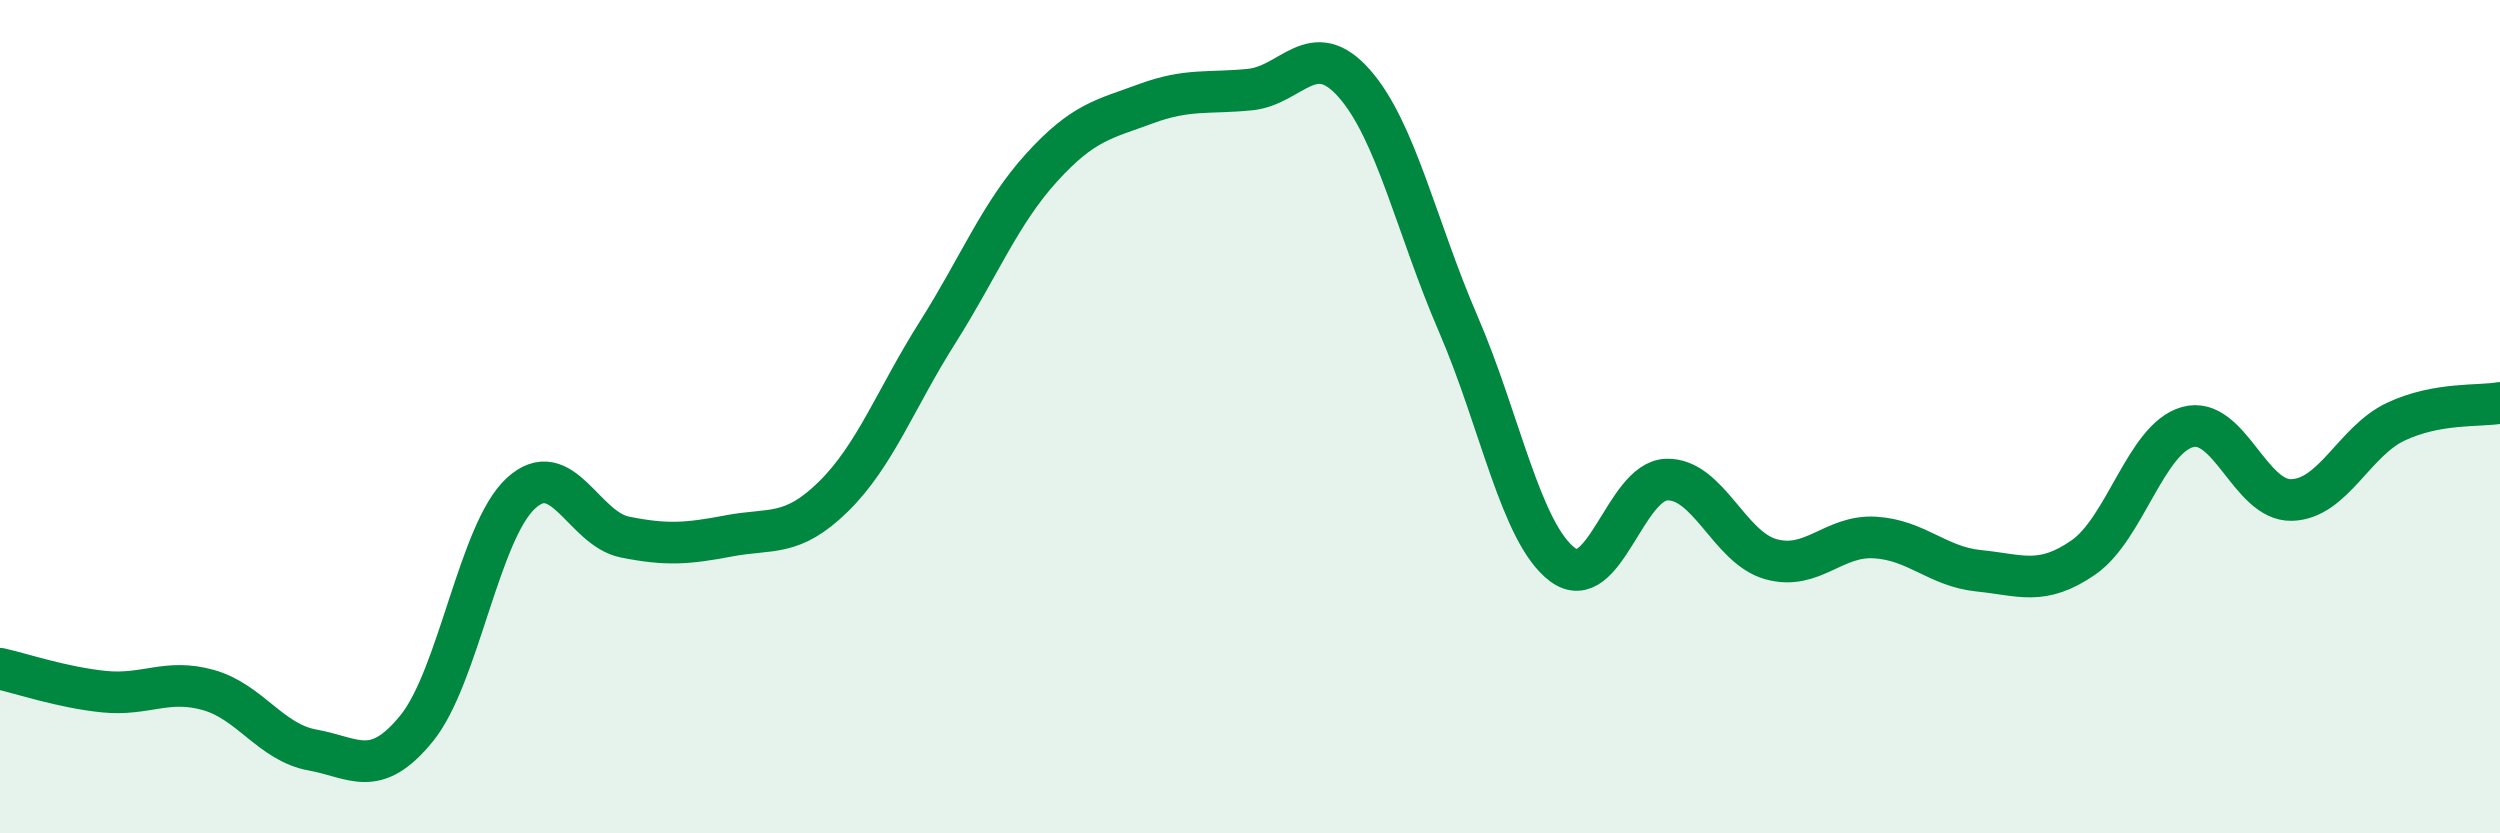
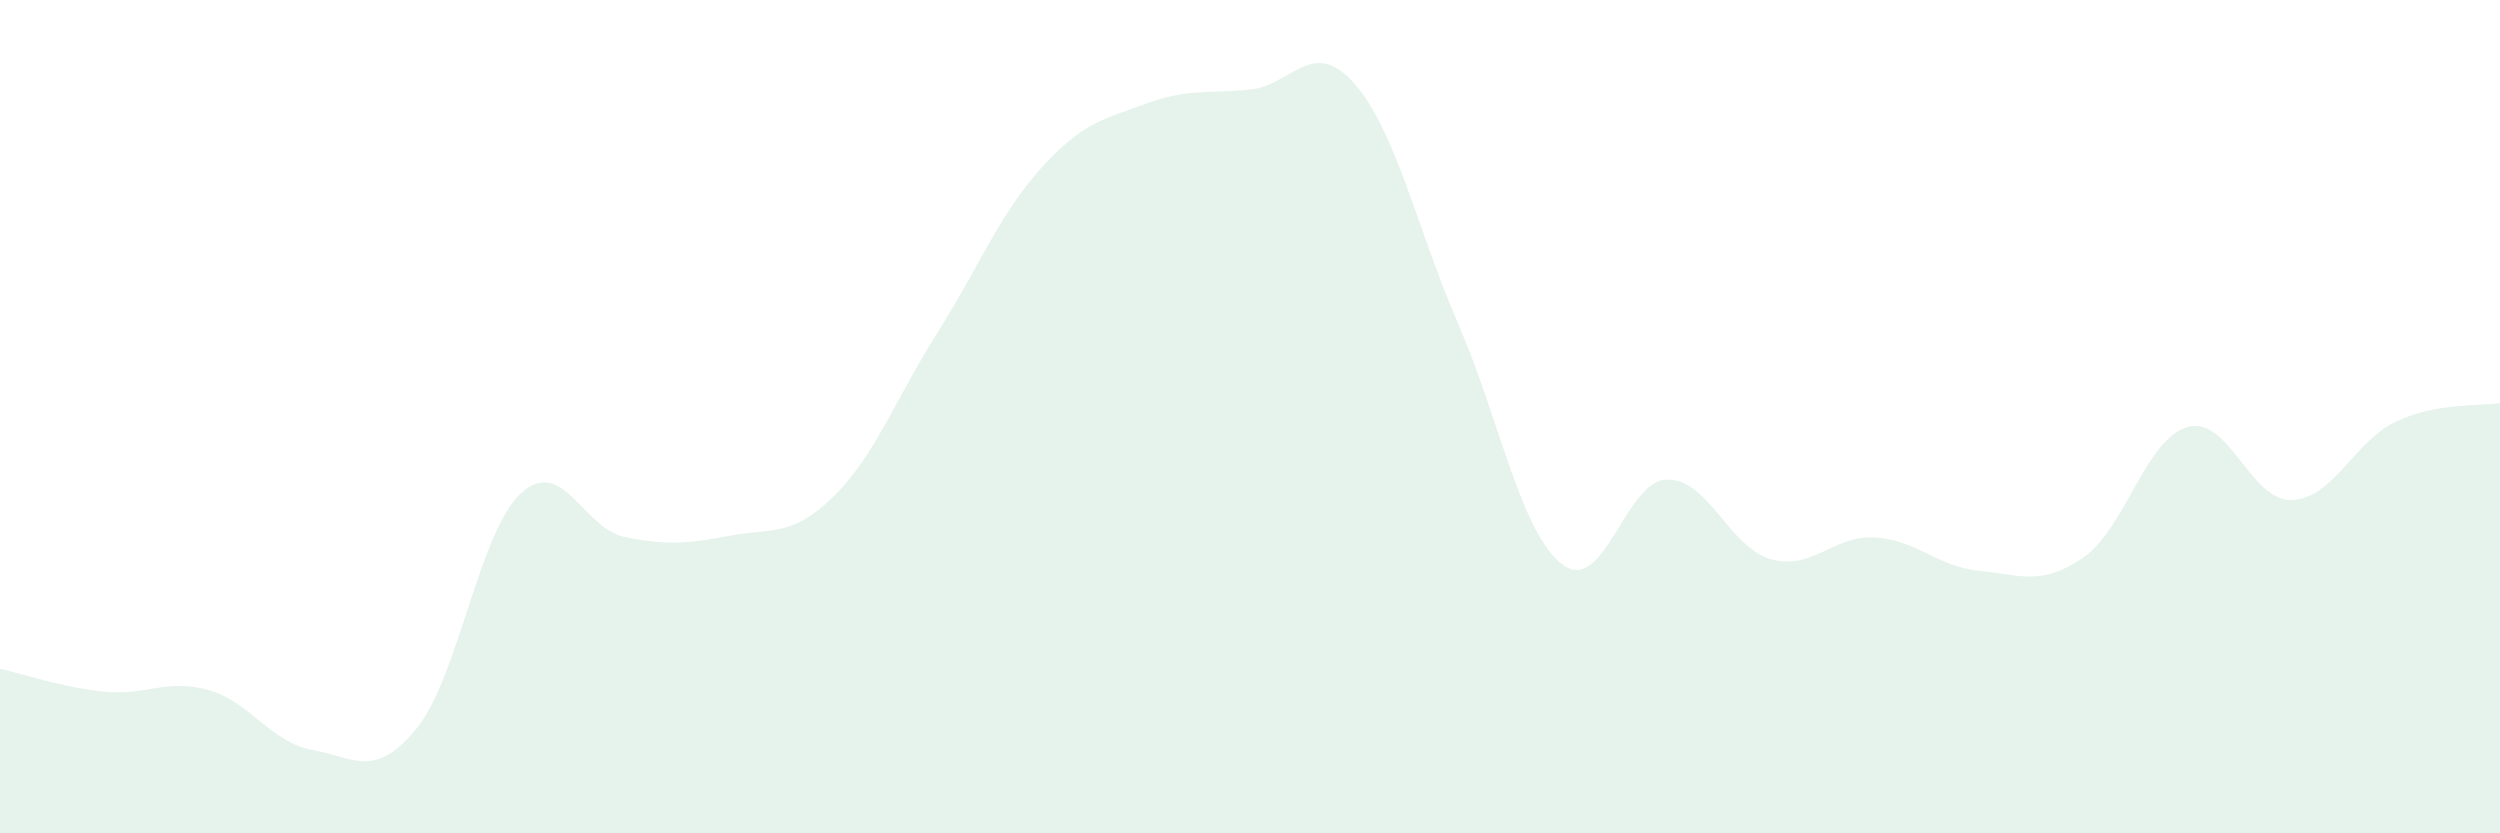
<svg xmlns="http://www.w3.org/2000/svg" width="60" height="20" viewBox="0 0 60 20">
  <path d="M 0,16.05 C 0.5,16.16 1.5,16.5 2.5,16.6 C 3.5,16.7 4,16.28 5,16.56 C 6,16.84 6.5,17.82 7.5,18 C 8.5,18.18 9,18.71 10,17.48 C 11,16.25 11.5,12.76 12.5,11.84 C 13.5,10.92 14,12.69 15,12.89 C 16,13.09 16.5,13.05 17.5,12.86 C 18.5,12.67 19,12.9 20,11.92 C 21,10.94 21.5,9.56 22.5,7.98 C 23.5,6.4 24,5.12 25,4.02 C 26,2.92 26.5,2.86 27.5,2.49 C 28.5,2.12 29,2.25 30,2.15 C 31,2.05 31.5,0.87 32.5,2 C 33.5,3.13 34,5.47 35,7.78 C 36,10.09 36.5,12.8 37.5,13.55 C 38.5,14.3 39,11.54 40,11.51 C 41,11.48 41.5,13.14 42.5,13.42 C 43.5,13.7 44,12.84 45,12.9 C 46,12.96 46.5,13.6 47.5,13.7 C 48.5,13.8 49,14.07 50,13.38 C 51,12.69 51.5,10.53 52.5,10.25 C 53.5,9.97 54,12.03 55,12 C 56,11.97 56.5,10.59 57.5,10.12 C 58.5,9.65 59.5,9.76 60,9.67L60 20L0 20Z" fill="#008740" opacity="0.1" stroke-linecap="round" stroke-linejoin="round" />
-   <path d="M 0,16.05 C 0.5,16.16 1.5,16.5 2.5,16.6 C 3.5,16.7 4,16.28 5,16.56 C 6,16.84 6.5,17.82 7.5,18 C 8.5,18.18 9,18.71 10,17.48 C 11,16.25 11.5,12.76 12.5,11.84 C 13.5,10.92 14,12.69 15,12.89 C 16,13.09 16.5,13.05 17.5,12.86 C 18.5,12.67 19,12.9 20,11.92 C 21,10.94 21.5,9.56 22.5,7.98 C 23.5,6.4 24,5.12 25,4.02 C 26,2.92 26.5,2.86 27.5,2.49 C 28.5,2.12 29,2.25 30,2.15 C 31,2.05 31.5,0.87 32.5,2 C 33.5,3.13 34,5.47 35,7.78 C 36,10.09 36.5,12.8 37.5,13.55 C 38.5,14.3 39,11.54 40,11.51 C 41,11.48 41.5,13.14 42.5,13.42 C 43.5,13.7 44,12.84 45,12.9 C 46,12.96 46.5,13.6 47.5,13.7 C 48.5,13.8 49,14.07 50,13.38 C 51,12.69 51.5,10.53 52.5,10.25 C 53.5,9.97 54,12.03 55,12 C 56,11.97 56.5,10.59 57.5,10.12 C 58.5,9.65 59.5,9.76 60,9.67" stroke="#008740" stroke-width="1" fill="none" stroke-linecap="round" stroke-linejoin="round" />
</svg>